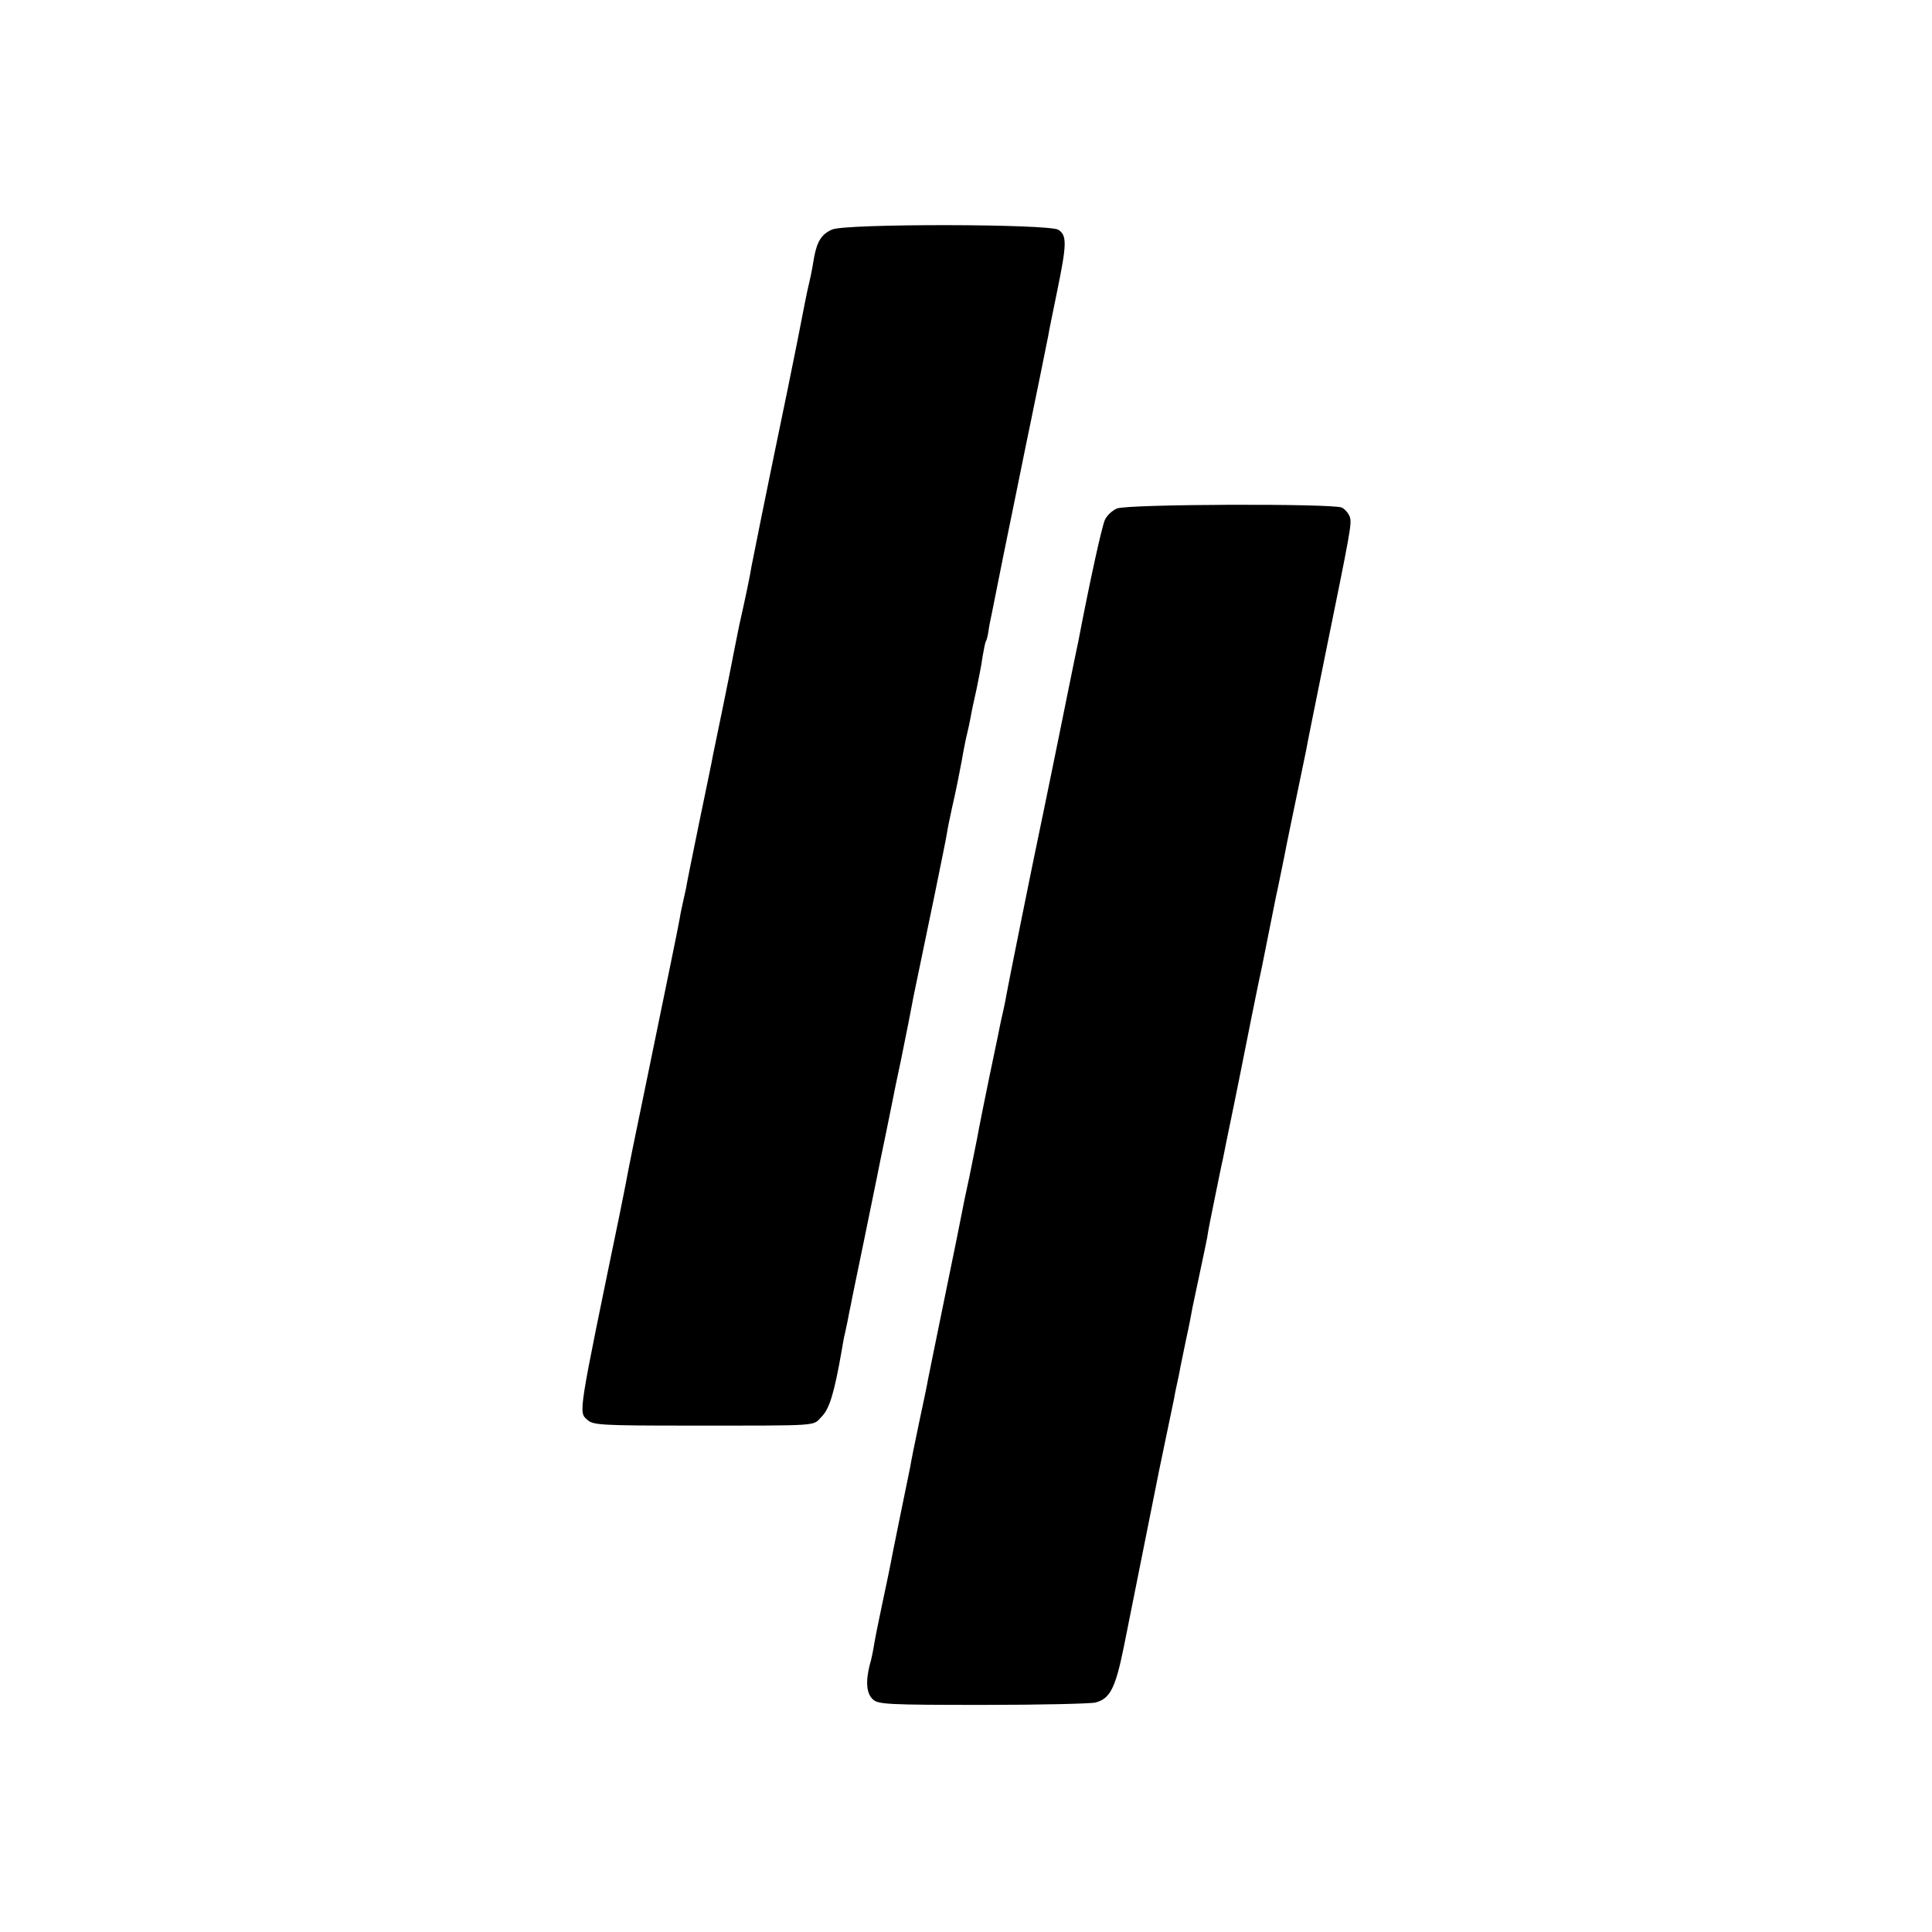
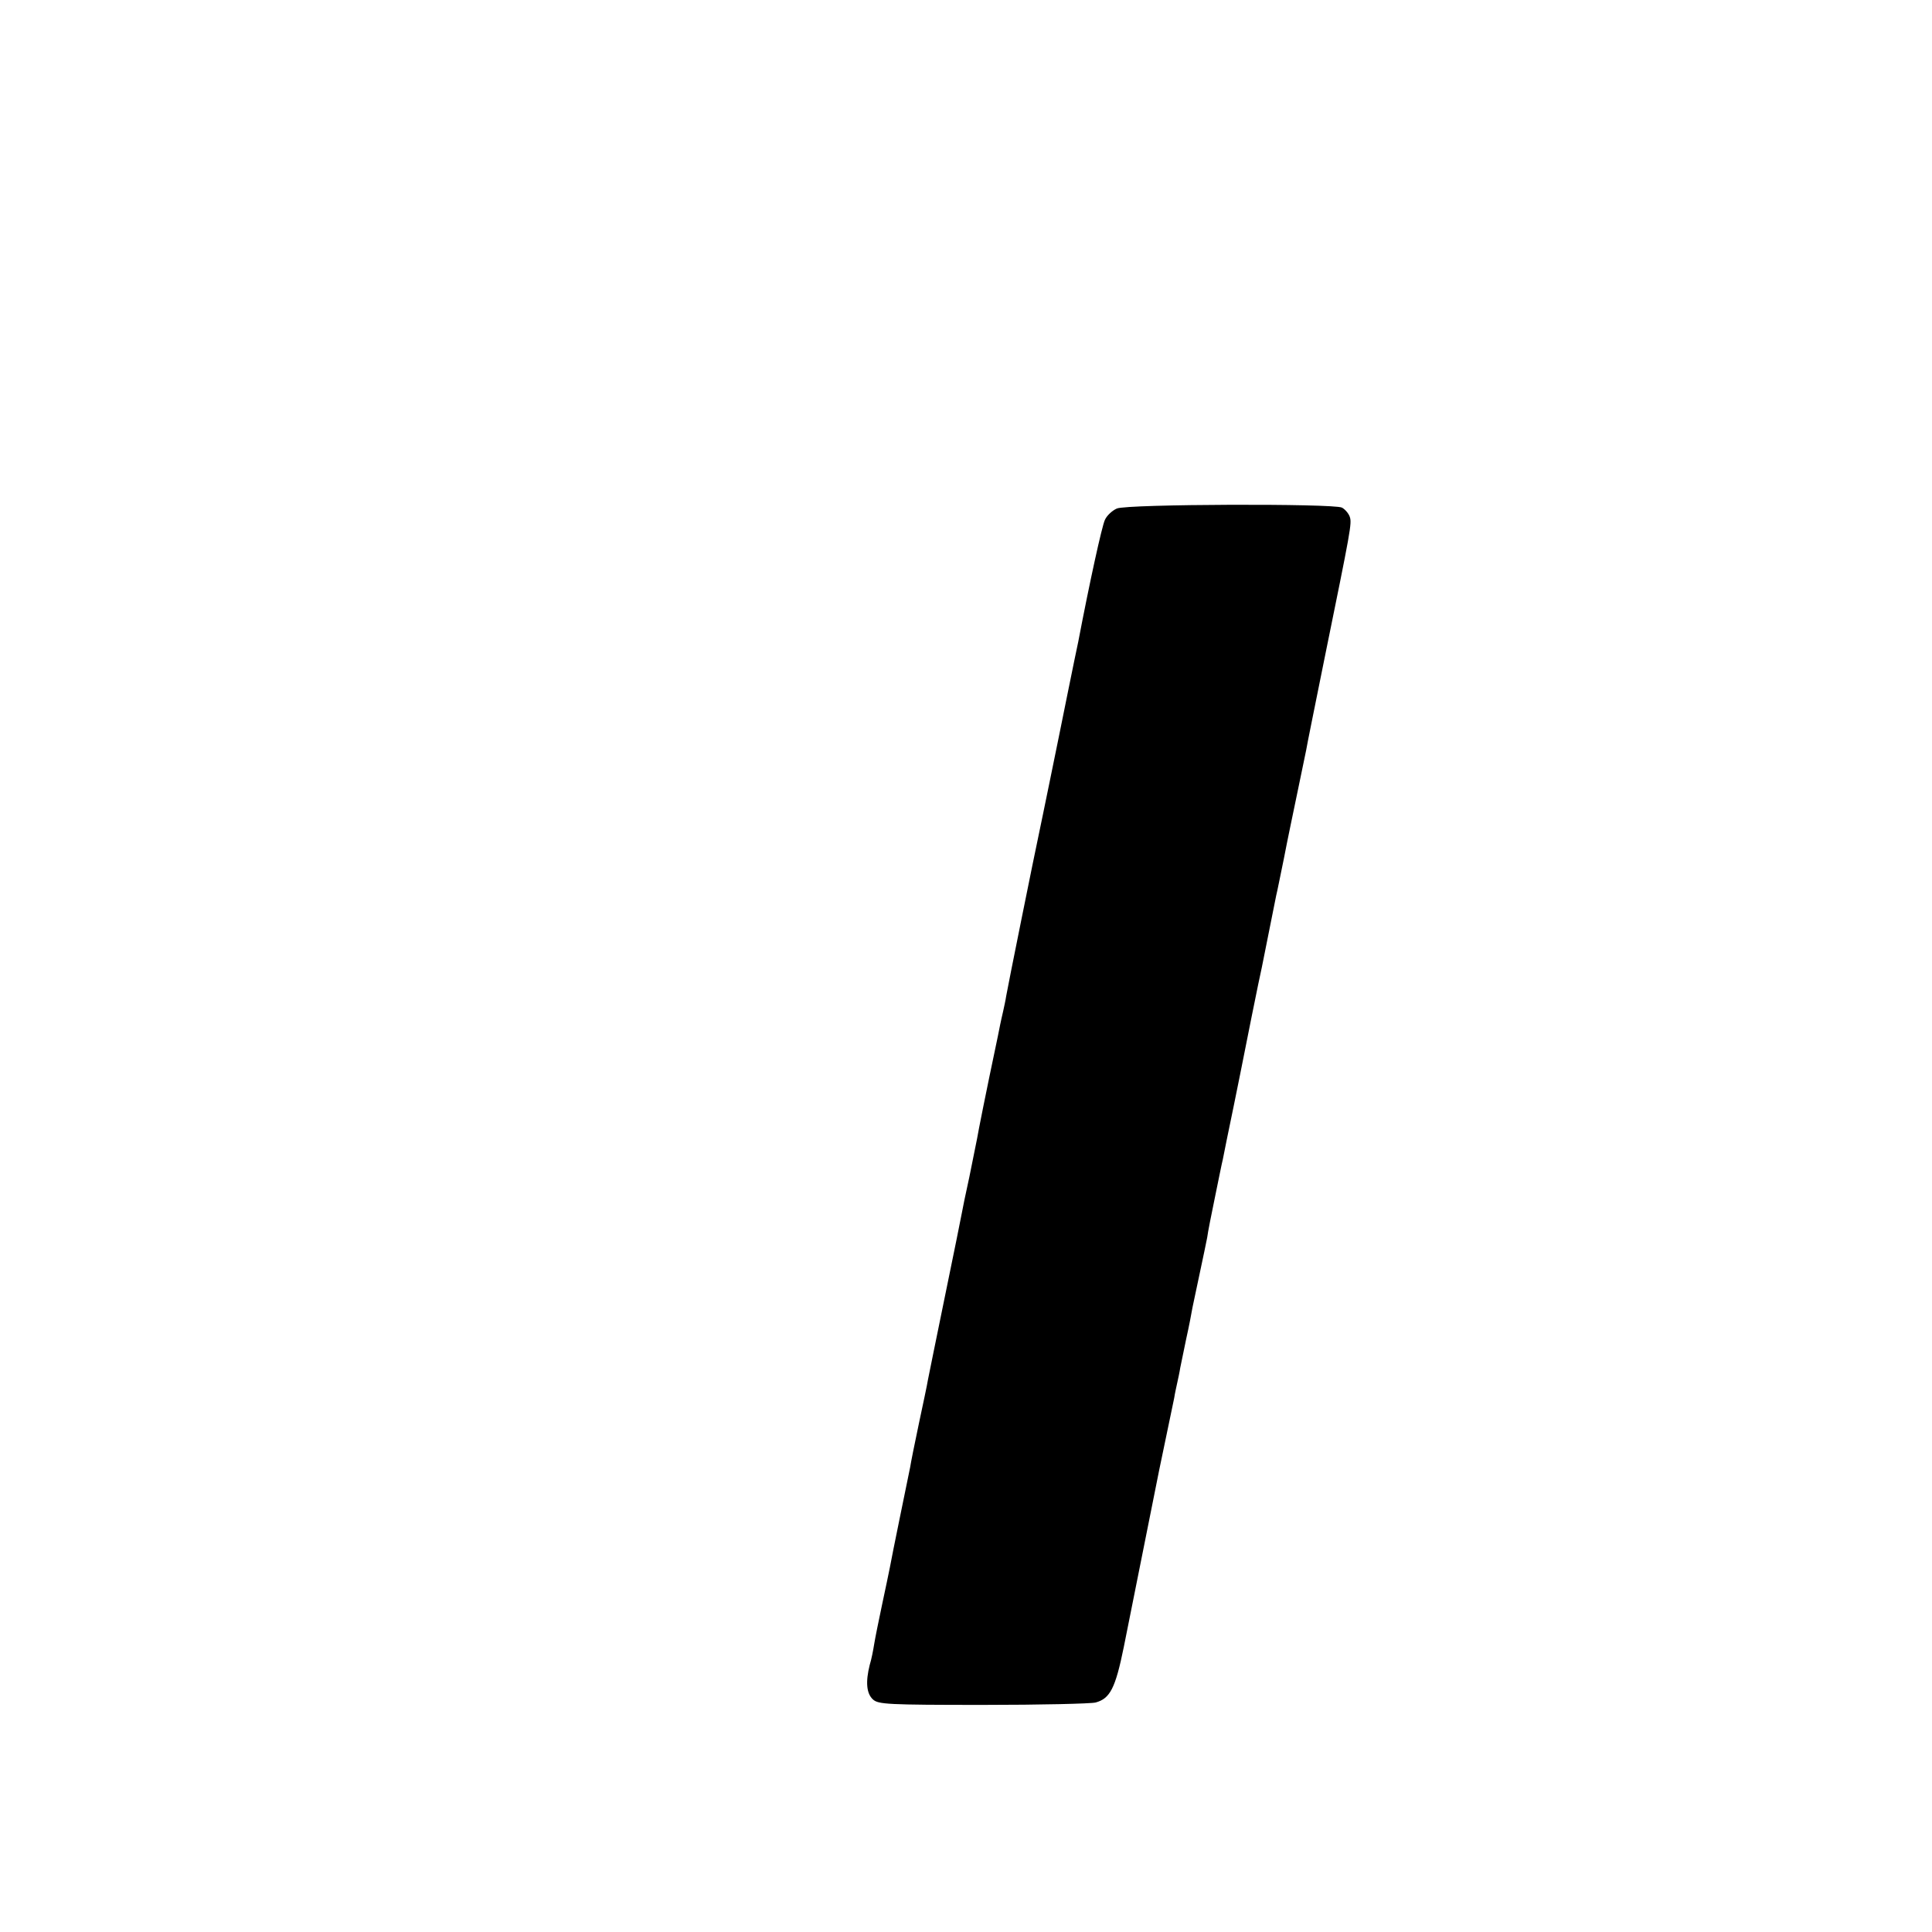
<svg xmlns="http://www.w3.org/2000/svg" version="1.0" width="644pt" height="644pt" viewBox="0 0 644 644" preserveAspectRatio="xMidYMid meet">
  <g transform="translate(0,644) scale(0.1,-0.1)" fill="#000000" stroke="none">
-     <path d="M2774 5675 c-35 -15 -50 -39 -60 -91 -10 -60 -12 -66 -23 -114 -5 -25 -12 -58 -15 -75 -13 -68 -19 -97 -51 -255 -78 -376 -114 -557 -120 -588 -4 -27 -20 -104 -41 -197 -4 -21 -10 -48 -20 -100 -3 -16 -18 -93 -34 -170 -16 -77 -31 -151 -34 -165 -2 -14 -23 -113 -45 -220 -22 -107 -42 -206 -44 -220 -3 -14 -8 -36 -11 -50 -3 -14 -8 -36 -10 -50 -5 -30 -38 -189 -106 -520 -47 -227 -63 -305 -75 -370 -3 -14 -7 -36 -10 -50 -3 -14 -7 -34 -9 -45 -140 -678 -138 -661 -108 -688 19 -17 44 -19 334 -19 457 0 415 -2 447 30 26 26 42 79 67 222 3 19 7 40 8 45 2 6 6 28 11 50 4 22 9 47 11 55 1 8 21 103 43 210 22 107 42 206 45 220 3 14 7 36 10 50 6 28 34 164 40 195 2 11 15 76 30 145 24 120 30 148 41 208 10 49 36 174 72 347 19 94 37 181 39 195 2 14 10 54 18 90 14 61 23 107 32 155 6 36 15 80 19 95 2 8 7 30 10 47 3 18 12 61 20 95 7 35 17 83 20 108 4 24 9 48 11 52 3 4 7 20 9 35 2 16 7 39 10 53 3 14 12 59 20 100 8 41 17 84 19 95 2 11 23 112 46 225 23 113 43 212 45 220 12 56 55 270 59 290 2 14 16 81 30 150 32 156 33 185 4 204 -31 20 -708 21 -754 1z" />
    <path d="M3723 4745 c-16 -7 -34 -24 -40 -38 -10 -21 -51 -208 -89 -407 -3 -14 -19 -90 -35 -170 -16 -80 -43 -212 -60 -295 -17 -82 -32 -157 -34 -165 -15 -69 -108 -530 -111 -550 -2 -14 -7 -36 -10 -50 -3 -14 -8 -34 -10 -45 -2 -11 -6 -29 -8 -40 -42 -199 -65 -316 -69 -340 -3 -16 -15 -74 -26 -129 -12 -54 -23 -108 -25 -120 -2 -11 -27 -136 -56 -276 -29 -140 -54 -266 -57 -280 -2 -14 -16 -79 -30 -145 -14 -66 -27 -131 -29 -145 -3 -14 -18 -88 -34 -166 -16 -77 -31 -154 -34 -170 -3 -16 -15 -72 -26 -124 -11 -52 -23 -111 -26 -130 -3 -19 -9 -51 -15 -70 -14 -56 -11 -95 11 -115 18 -16 47 -18 367 -18 192 0 360 4 375 8 48 13 66 47 94 185 7 34 112 559 118 590 3 14 14 68 25 120 11 52 22 106 25 120 2 14 7 36 10 50 3 14 8 36 10 50 3 14 12 58 20 97 9 40 18 87 21 105 4 18 15 71 25 118 10 47 21 99 24 115 2 17 14 77 26 135 12 58 23 114 26 125 2 11 8 40 13 65 10 48 37 179 45 220 10 52 67 336 72 355 2 11 13 65 24 120 11 55 22 109 24 120 3 11 14 67 26 125 11 58 32 157 45 220 13 63 26 126 29 140 2 14 30 151 61 305 88 432 92 451 84 473 -4 11 -16 25 -26 30 -28 14 -715 12 -750 -3z" />
  </g>
</svg>